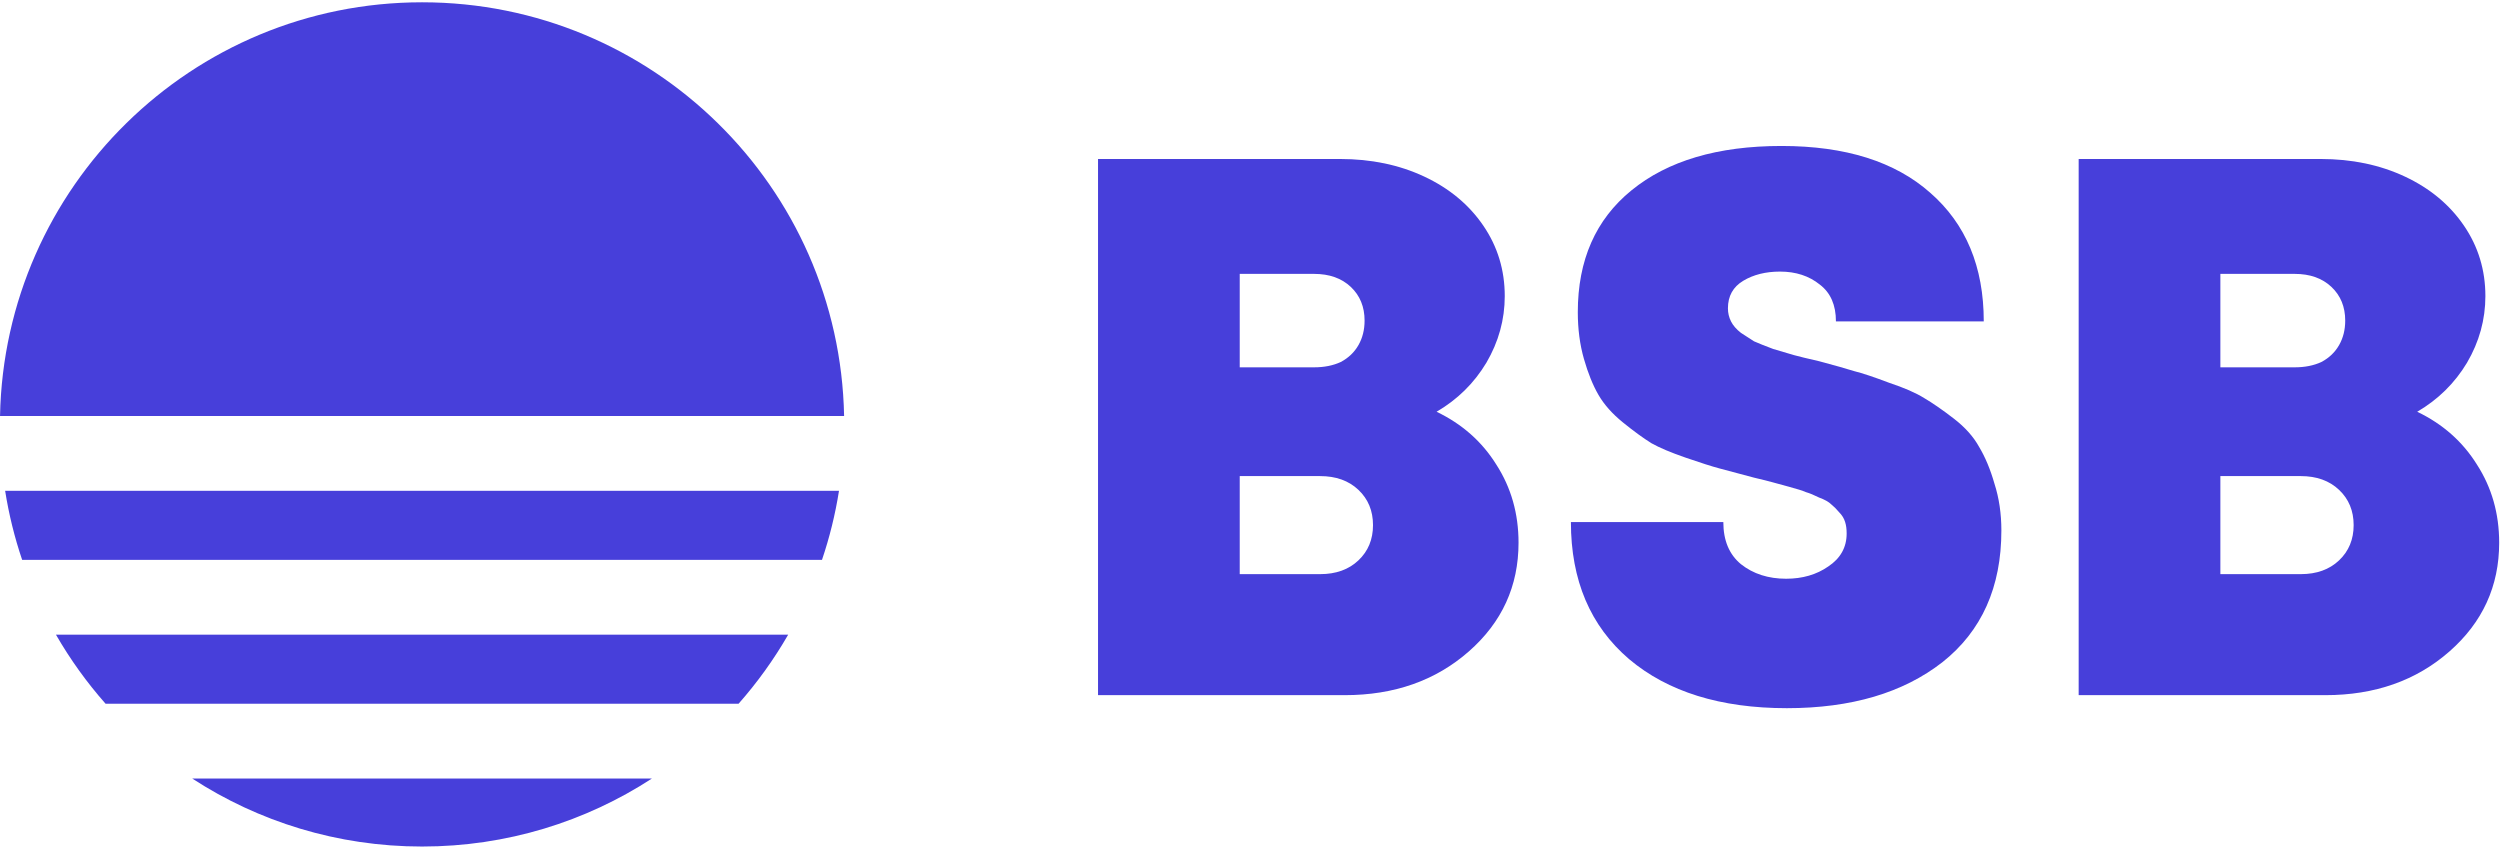
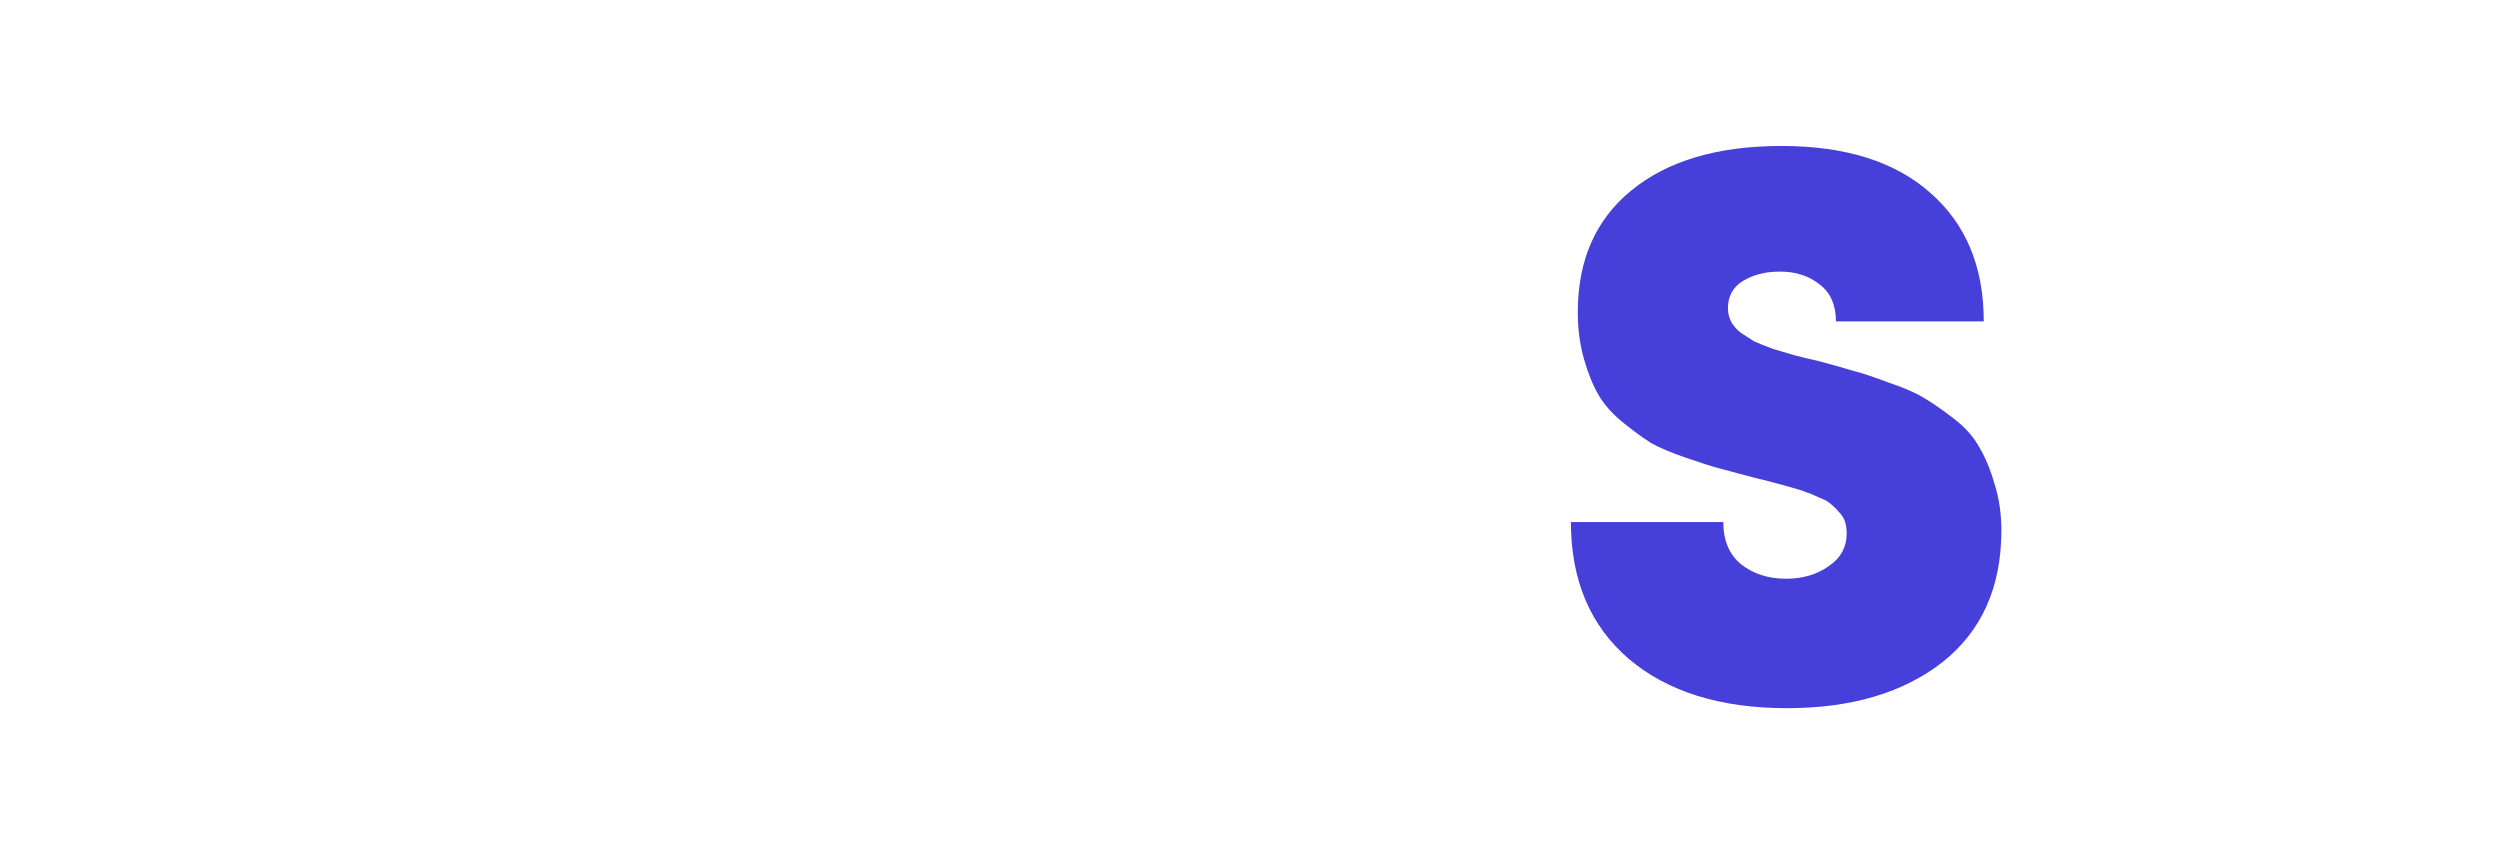
<svg xmlns="http://www.w3.org/2000/svg" width="940" height="319" viewBox="0 0 940 319" fill="none">
-   <path d="M540.155 154.82C549.755 159.428 557.243 166.052 562.619 174.692C568.187 183.332 570.971 193.124 570.971 204.068C570.971 220.388 564.731 234.02 552.251 244.964C539.771 255.908 524.219 261.38 505.595 261.38H412.859V59.78H503.867C515.579 59.78 526.139 61.988 535.547 66.404C544.955 70.82 552.347 76.964 557.723 84.836C563.099 92.708 565.787 101.54 565.787 111.332C565.787 120.164 563.483 128.516 558.875 136.388C554.267 144.068 548.027 150.212 540.155 154.82ZM513.083 120.548C513.083 115.364 511.355 111.14 507.899 107.876C504.443 104.612 499.835 102.98 494.075 102.98H466.139V138.116H494.075C497.915 138.116 501.275 137.444 504.155 136.1C507.035 134.564 509.243 132.452 510.779 129.764C512.315 127.076 513.083 124.004 513.083 120.548ZM496.379 215.876C502.331 215.876 507.131 214.148 510.779 210.692C514.427 207.236 516.251 202.82 516.251 197.444C516.251 192.068 514.427 187.652 510.779 184.196C507.131 180.74 502.331 179.012 496.379 179.012H466.139V215.876H496.379Z" fill="#473FDA" />
  <path d="M671.877 266.276C646.917 266.276 627.141 260.132 612.549 247.844C597.957 235.364 590.661 218.18 590.661 196.292H647.973C647.973 203.204 650.181 208.484 654.597 212.132C659.205 215.78 664.869 217.604 671.589 217.604C677.733 217.604 683.013 216.068 687.429 212.996C692.037 209.924 694.341 205.796 694.341 200.612C694.341 198.884 694.149 197.444 693.765 196.292C693.381 194.948 692.613 193.7 691.461 192.548C690.501 191.396 689.541 190.436 688.581 189.668C687.621 188.708 686.085 187.844 683.973 187.076C682.053 186.116 680.421 185.444 679.077 185.06C677.733 184.484 675.621 183.812 672.741 183.044C670.053 182.276 667.941 181.7 666.405 181.316C665.061 180.932 662.757 180.356 659.493 179.588C653.733 178.052 649.413 176.9 646.533 176.132C643.653 175.364 639.429 174.02 633.861 172.1C628.293 170.18 623.973 168.356 620.901 166.628C617.829 164.708 614.277 162.116 610.245 158.852C606.213 155.588 603.141 152.132 601.029 148.484C598.917 144.836 597.093 140.324 595.557 134.948C594.021 129.572 593.253 123.716 593.253 117.38C593.253 97.796 599.973 82.532 613.413 71.588C627.045 60.452 645.861 54.884 669.861 54.884C693.861 54.884 712.485 60.74 725.733 72.452C739.173 84.164 745.893 100.292 745.893 120.836H690.309C690.309 114.692 688.293 110.084 684.261 107.012C680.229 103.748 675.237 102.116 669.285 102.116C663.909 102.116 659.301 103.268 655.461 105.572C651.621 107.876 649.701 111.332 649.701 115.94C649.701 117.668 650.085 119.3 650.853 120.836C651.621 122.372 652.869 123.812 654.597 125.156C656.325 126.308 657.957 127.364 659.493 128.324C661.221 129.092 663.621 130.052 666.693 131.204C669.957 132.164 672.549 132.932 674.469 133.508C676.581 134.084 679.749 134.852 683.973 135.812C689.733 137.348 694.149 138.596 697.221 139.556C700.293 140.324 704.613 141.764 710.181 143.876C715.941 145.796 720.357 147.716 723.429 149.636C726.693 151.556 730.437 154.148 734.661 157.412C738.885 160.676 742.053 164.228 744.165 168.068C746.469 171.908 748.389 176.516 749.925 181.892C751.653 187.268 752.517 193.124 752.517 199.46C752.517 220.772 745.125 237.284 730.341 248.996C715.557 260.516 696.069 266.276 671.877 266.276Z" fill="#473FDA" />
-   <path d="M908.874 154.82C918.474 159.428 925.962 166.052 931.338 174.692C936.906 183.332 939.69 193.124 939.69 204.068C939.69 220.388 933.45 234.02 920.97 244.964C908.49 255.908 892.938 261.38 874.314 261.38H781.578V59.78H872.586C884.298 59.78 894.858 61.988 904.266 66.404C913.674 70.82 921.066 76.964 926.442 84.836C931.818 92.708 934.506 101.54 934.506 111.332C934.506 120.164 932.202 128.516 927.594 136.388C922.986 144.068 916.746 150.212 908.874 154.82ZM881.802 120.548C881.802 115.364 880.074 111.14 876.618 107.876C873.162 104.612 868.554 102.98 862.794 102.98H834.858V138.116H862.794C866.634 138.116 869.994 137.444 872.874 136.1C875.754 134.564 877.962 132.452 879.498 129.764C881.034 127.076 881.802 124.004 881.802 120.548ZM865.098 215.876C871.05 215.876 875.85 214.148 879.498 210.692C883.146 207.236 884.97 202.82 884.97 197.444C884.97 192.068 883.146 187.652 879.498 184.196C875.85 180.74 871.05 179.012 865.098 179.012H834.858V215.876H865.098Z" fill="#473FDA" />
-   <path fill-rule="evenodd" clip-rule="evenodd" d="M315.464 184.536H1.932C3.342 193.465 5.496 202.146 8.33 210.514H309.066C311.9 202.146 314.054 193.465 315.464 184.536ZM296.356 238.636H21.04C26.388 247.929 32.65 256.629 39.704 264.614H277.692C284.746 256.629 291.008 247.929 296.356 238.636ZM245.107 292.736H72.289C97.153 308.904 126.829 318.297 158.698 318.297C190.567 318.297 220.243 308.904 245.107 292.736ZM317.384 156.414H0.012C1.698 70.218 72.098 0.862 158.698 0.862C245.298 0.862 315.698 70.218 317.384 156.414Z" fill="#473FDA" />
</svg>